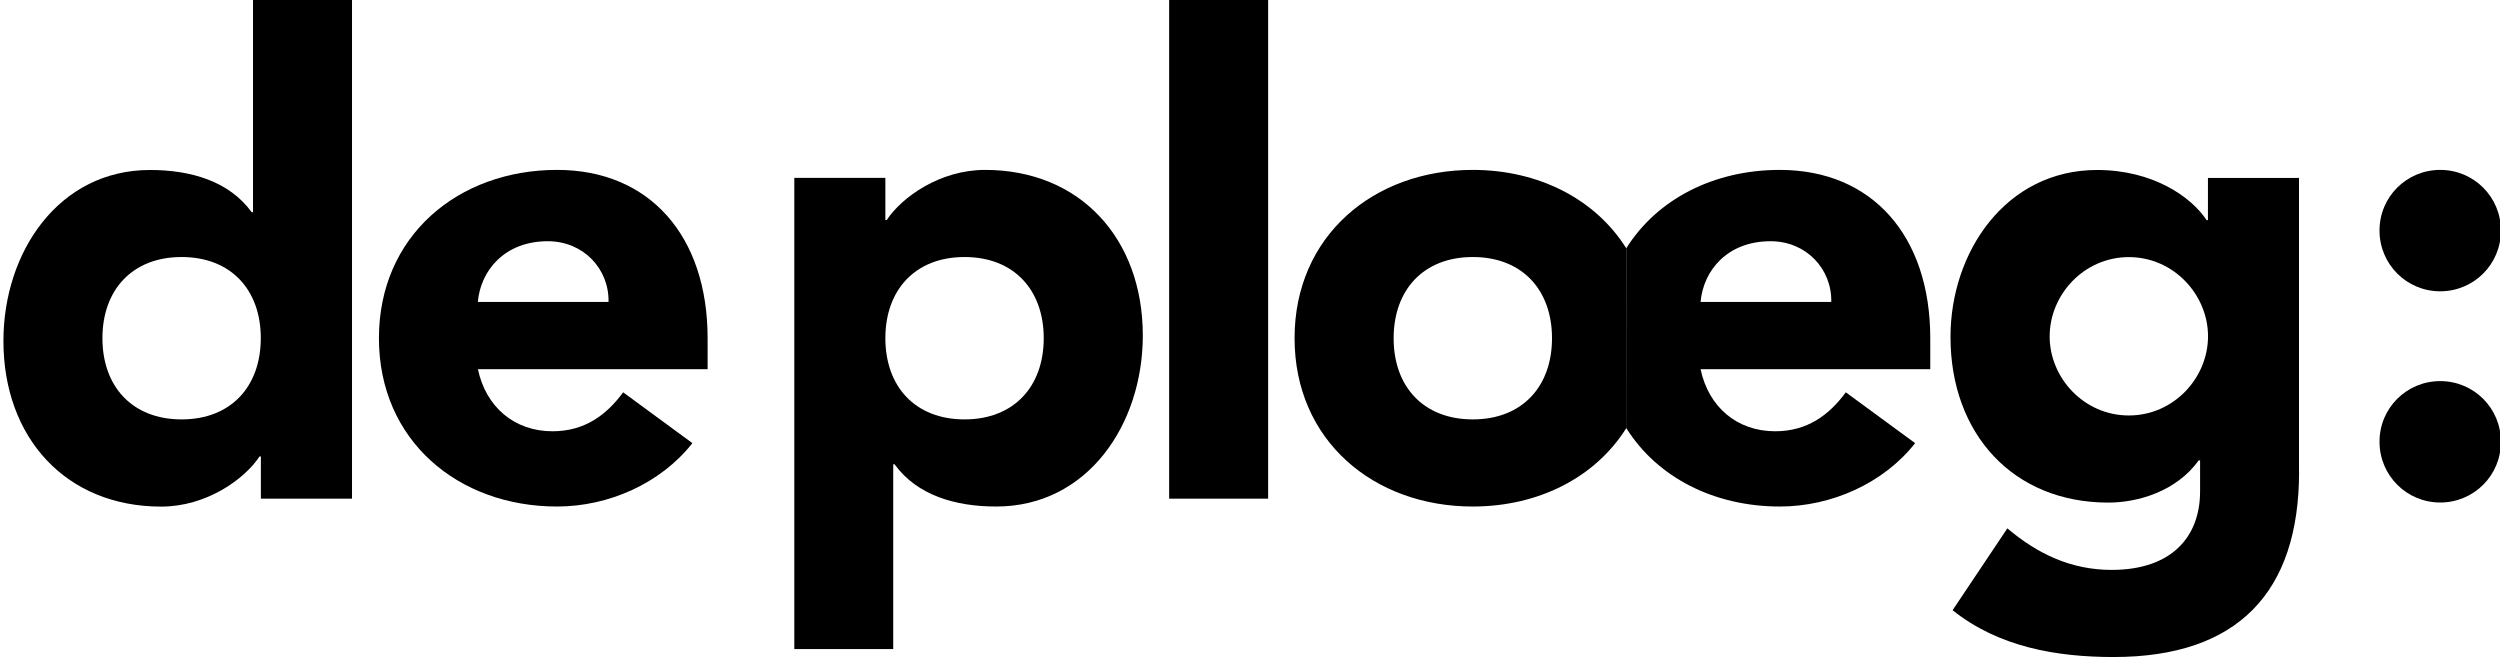
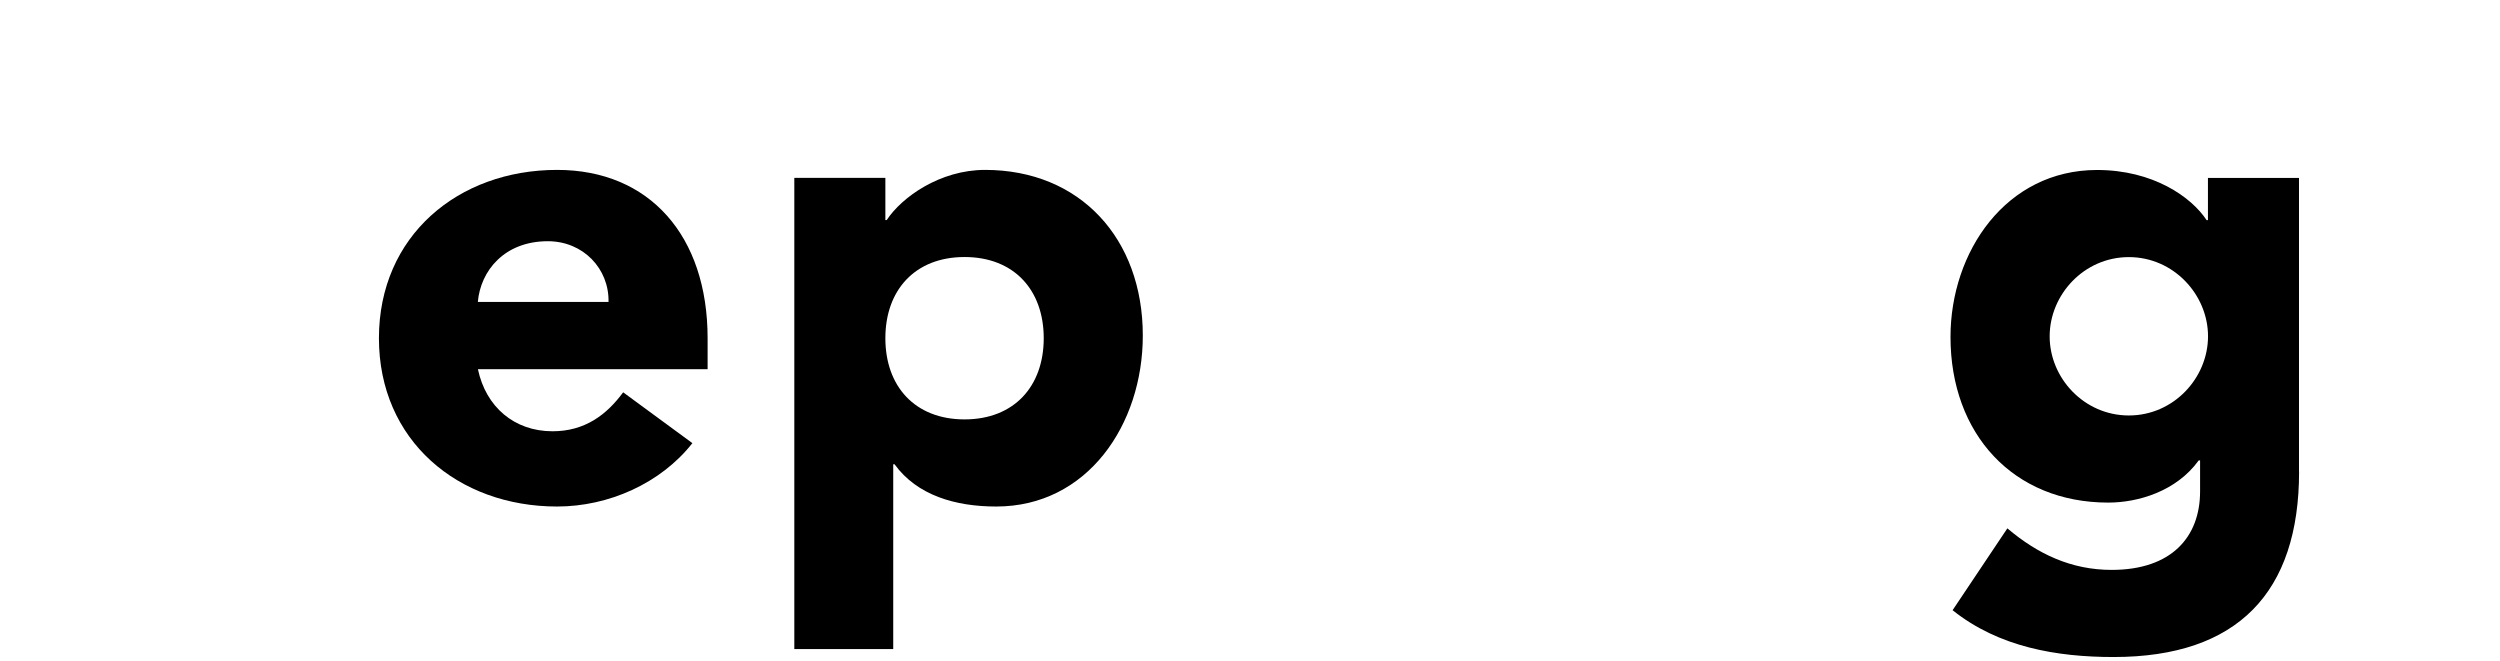
<svg xmlns="http://www.w3.org/2000/svg" width="299" height="79" viewBox="0 0 299 79" fill="none">
  <g clip-path="url(#clip0_0_35)">
-     <path d="M42.09 59.64H31.2V54.59H31.04C29.22 57.35 24.65 60.59 19.28 60.59C7.91 60.59 0.41 52.38 0.41 40.78C0.41 30.12 7.04 20.33 17.94 20.33C22.83 20.33 27.41 21.67 30.1 25.38H30.26V-0.04H42.1V59.64H42.09ZM21.72 30.74C15.8 30.74 12.25 34.69 12.25 40.45C12.25 46.21 15.8 50.16 21.72 50.16C27.64 50.16 31.19 46.21 31.19 40.45C31.2 34.69 27.64 30.74 21.72 30.74Z" fill="black" />
    <path d="M82.81 53C79.02 57.82 72.78 60.58 66.63 60.58C54.79 60.58 45.32 52.69 45.32 40.45C45.32 28.21 54.79 20.32 66.63 20.32C77.68 20.32 84.63 28.21 84.63 40.45V44.16H57.16C58.11 48.66 61.5 51.58 66.08 51.58C69.95 51.58 72.55 49.61 74.53 46.92L82.81 53ZM72.78 36.11C72.86 32.16 69.78 28.85 65.52 28.85C60.31 28.85 57.47 32.4 57.15 36.11H72.78Z" fill="black" />
    <path d="M95 21.27H105.89V26.32H106.05C107.87 23.56 112.44 20.32 117.81 20.32C129.18 20.32 136.68 28.53 136.68 40.13C136.68 50.79 130.05 60.58 119.15 60.58C114.26 60.58 109.68 59.24 106.99 55.53H106.83V77.63H95V21.27ZM115.36 50.16C121.28 50.16 124.83 46.21 124.83 40.45C124.83 34.69 121.28 30.74 115.36 30.74C109.44 30.74 105.89 34.69 105.89 40.45C105.89 46.22 109.44 50.16 115.36 50.16Z" fill="black" />
-     <path d="M139.83 -0.04H151.67V59.64H139.83V-0.04Z" fill="black" />
+     <path d="M139.83 -0.04H151.67H139.83V-0.04Z" fill="black" />
    <path d="M274.97 56.4C274.97 70.85 267.63 78.58 252.79 78.58C246 78.58 239.05 77.4 233.53 72.98L240.08 63.19C243.71 66.27 247.74 68.16 252.55 68.16C259.73 68.16 263.13 64.21 263.13 58.77V55.06H262.97C260.29 58.77 255.71 60.11 252.15 60.11C240.78 60.11 233.28 51.9 233.28 40.3C233.28 30.12 239.91 20.33 250.81 20.33C257.52 20.33 262.1 23.57 263.91 26.33H264.07V21.28H274.96V56.4H274.97ZM254.61 49.69C259.98 49.69 264.08 45.19 264.08 40.22C264.08 35.25 259.97 30.75 254.61 30.75C249.24 30.75 245.14 35.25 245.14 40.22C245.13 45.19 249.24 49.69 254.61 49.69Z" fill="black" />
-     <path d="M291.85 20.32C295.88 20.32 299.11 23.56 299.11 27.58C299.11 31.61 295.87 34.84 291.85 34.84C287.83 34.84 284.59 31.6 284.59 27.58C284.58 23.56 287.82 20.32 291.85 20.32ZM291.85 45.58C295.88 45.58 299.11 48.82 299.11 52.84C299.11 56.87 295.87 60.1 291.85 60.1C287.83 60.1 284.59 56.86 284.59 52.84C284.58 48.82 287.82 45.58 291.85 45.58Z" fill="black" />
-     <path d="M194.5 51.21C190.8 57.11 183.99 60.58 176.14 60.58C164.3 60.58 154.83 52.69 154.83 40.45C154.83 28.21 164.3 20.32 176.14 20.32C183.99 20.32 190.79 23.79 194.49 29.68M176.15 50.16C182.07 50.16 185.62 46.21 185.62 40.45C185.62 34.69 182.07 30.74 176.15 30.74C170.23 30.74 166.68 34.69 166.68 40.45C166.67 46.22 170.23 50.16 176.15 50.16ZM194.51 29.68C198.21 23.79 205.01 20.32 212.86 20.32C223.91 20.32 230.86 28.21 230.86 40.45V44.16H203.39C204.34 48.66 207.73 51.58 212.31 51.58C216.18 51.58 218.78 49.61 220.76 46.92L229.05 53C225.26 57.82 219.02 60.58 212.87 60.58C205.02 60.58 198.21 57.11 194.51 51.21M219.02 36.11C219.1 32.16 216.02 28.85 211.76 28.85C206.55 28.85 203.71 32.4 203.39 36.11H219.02Z" fill="black" />
  </g>
  <defs>
    <clipPath id="clip0_0_35">
      <rect width="299" height="79" fill="white" />
    </clipPath>
  </defs>
</svg>